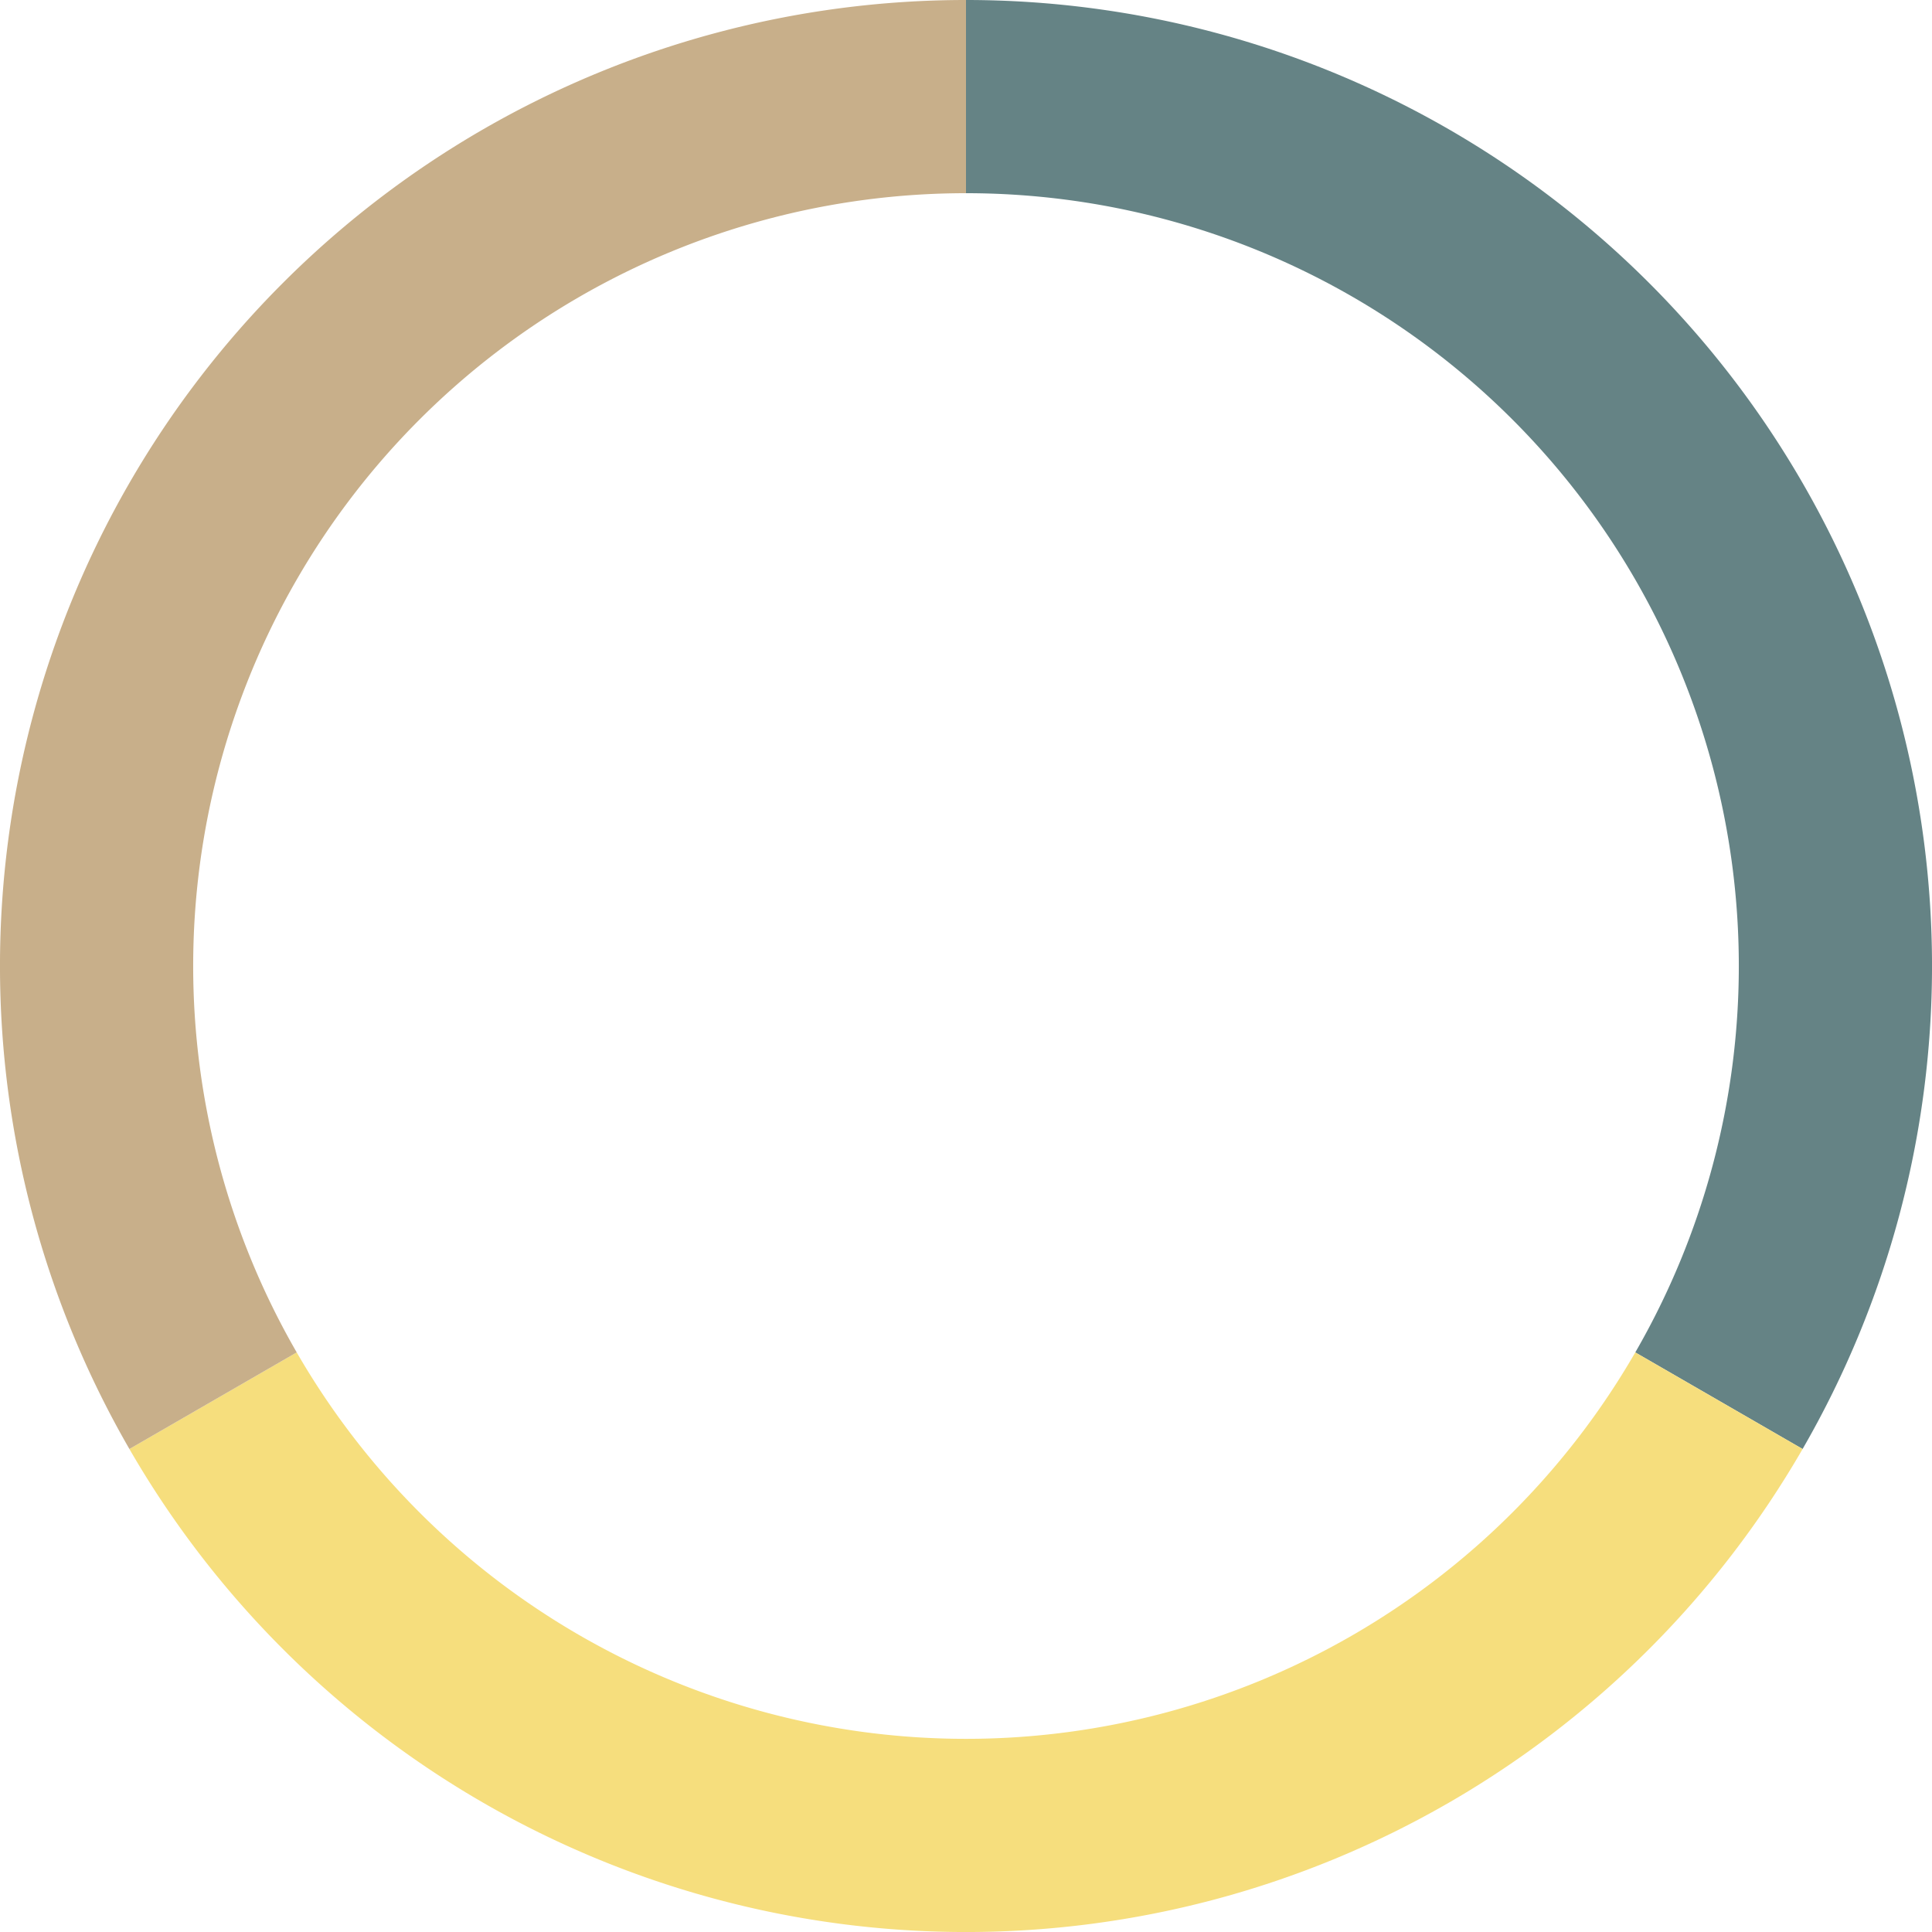
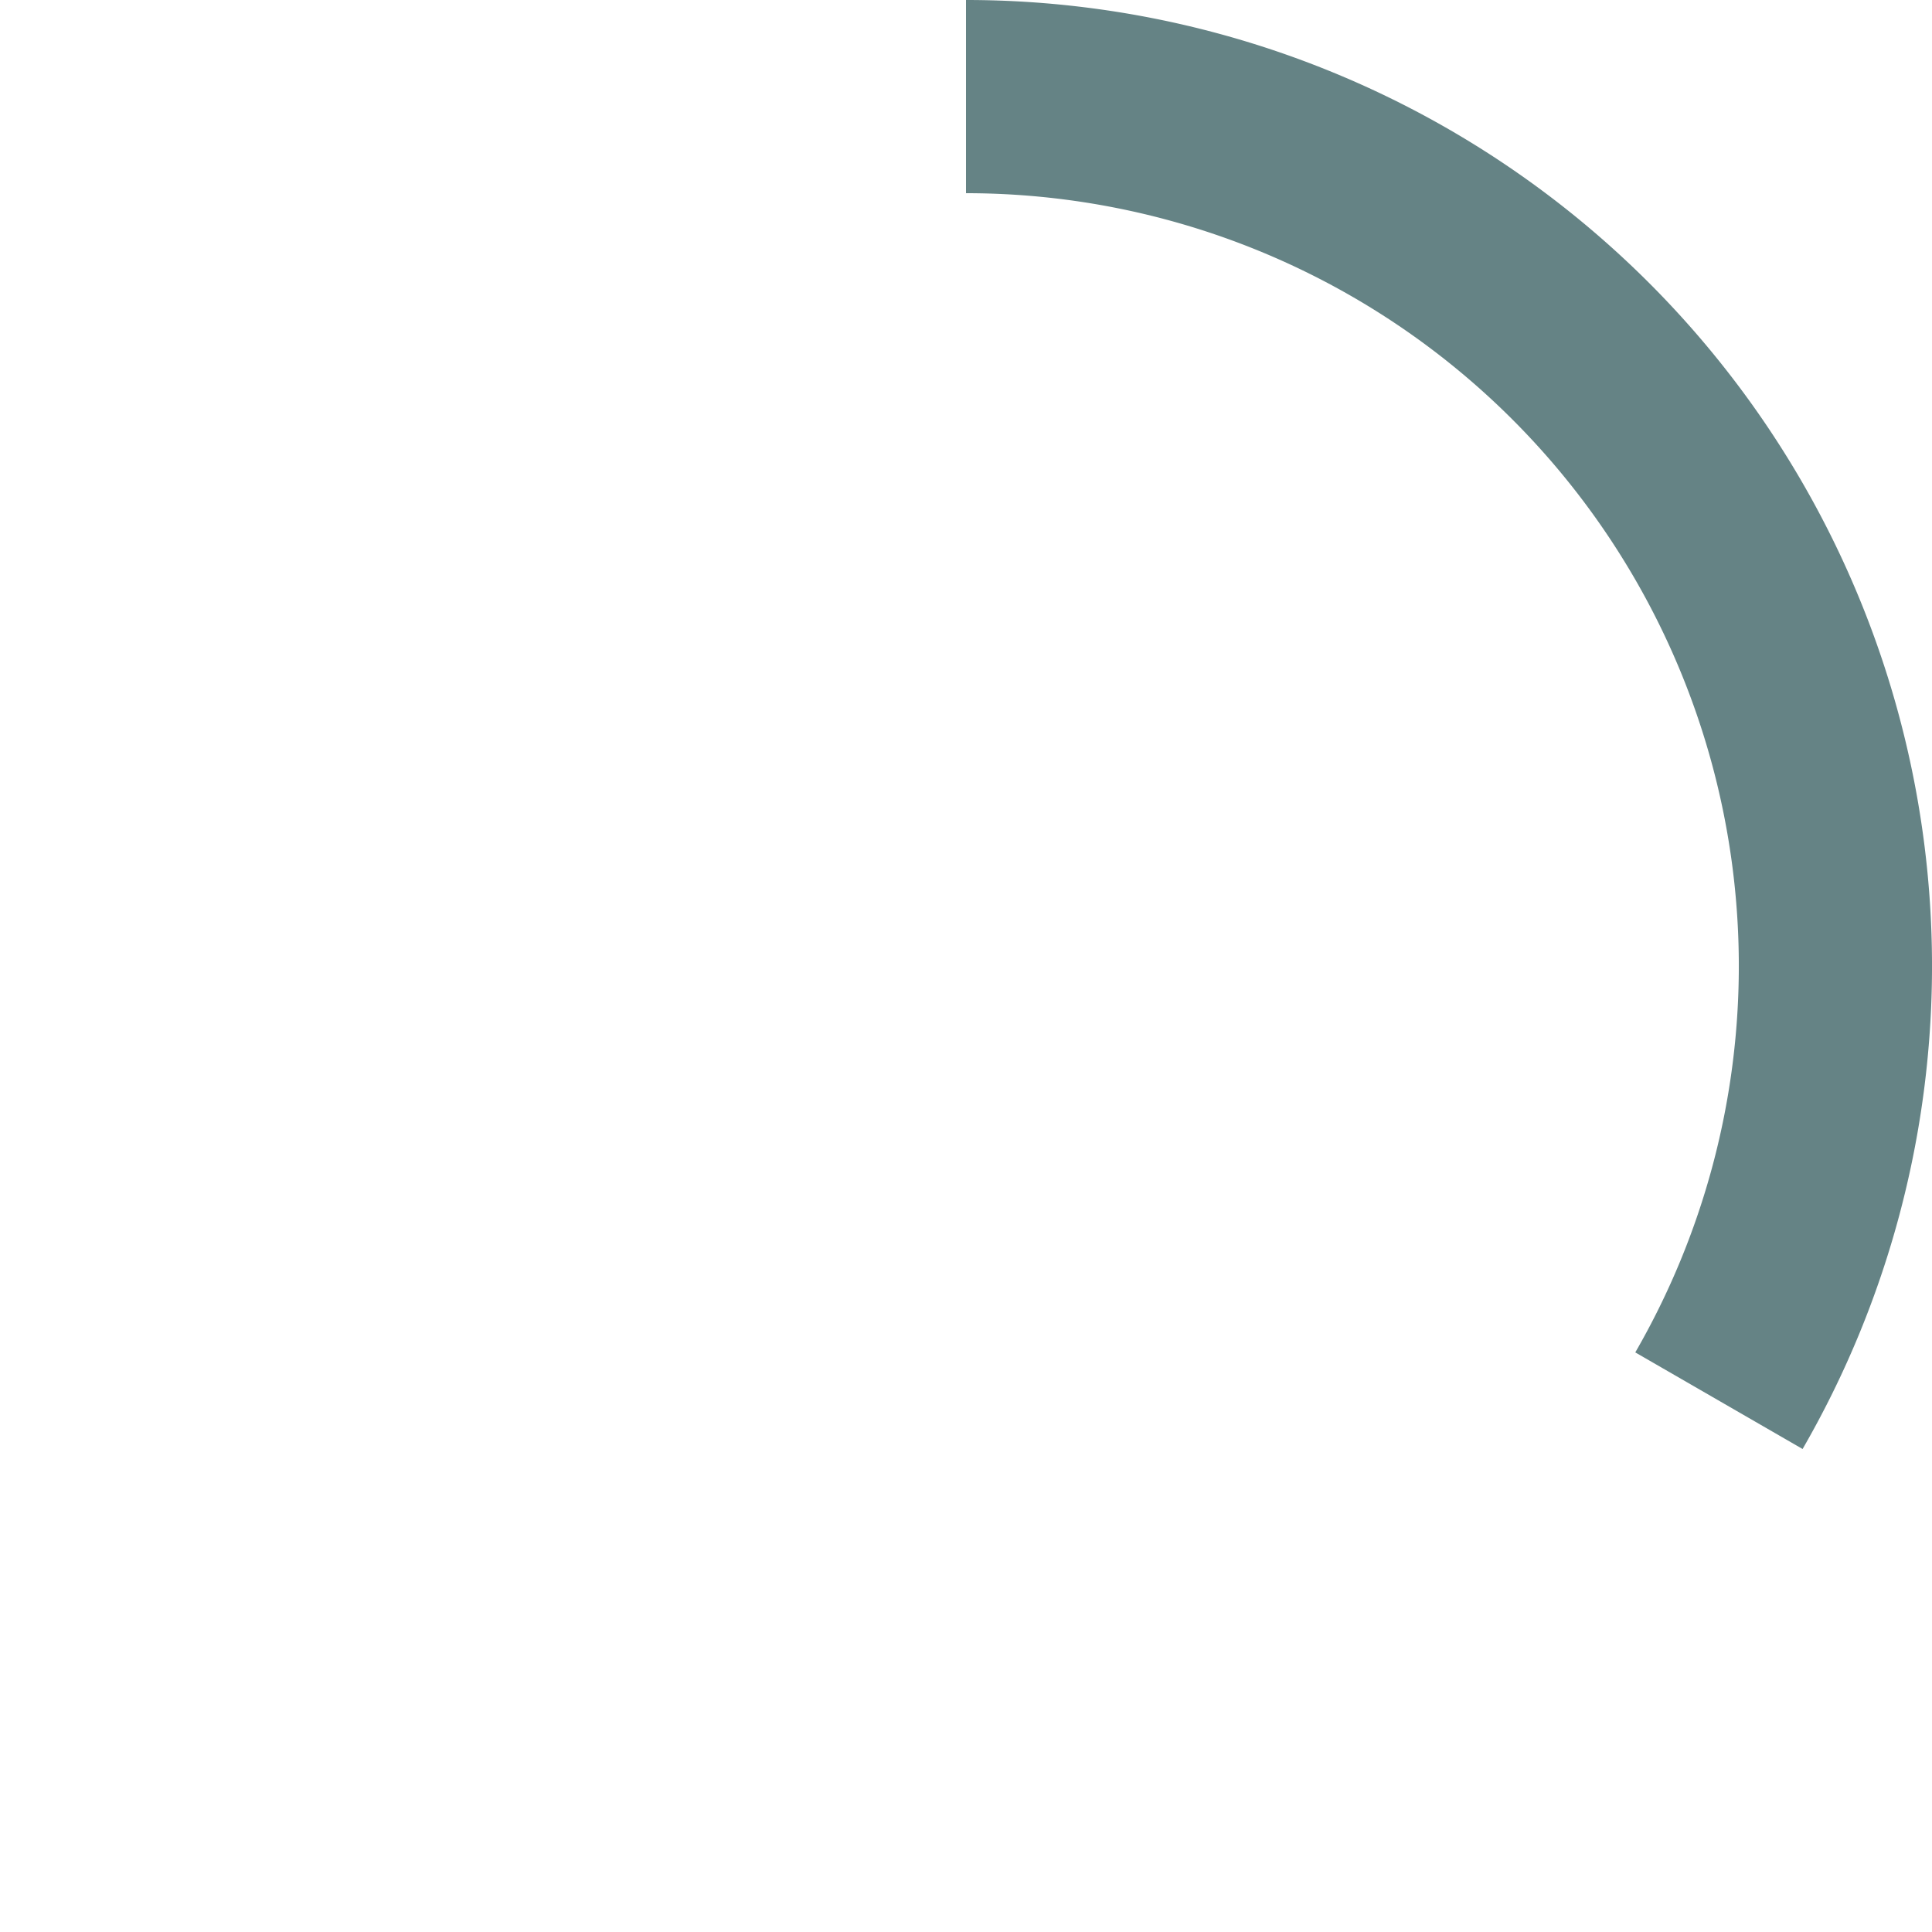
<svg xmlns="http://www.w3.org/2000/svg" version="1.1" width="500" height="500">
  <path d="M 250.00 50.00 L 250.00 0.00 A 250 250 0 0 1 466.51 375.00 L 423.21 350.00 A 200 200  0 0 0 250.00 50.00 Z" fill="#658385" fill-rule="evenodd" />
-   <path d="M 423.21 350.00 L 466.51 375.00 A 250 250 0 0 1 33.49 375.00 L 76.79 350.00 A 200 200  0 0 0 423.21 350.00 Z" fill="#F6DE7D" fill-rule="evenodd" />
-   <path d="M 76.79 350.00 L 33.49 375.00 A 250 250 0 0 1 250.00 0.00 L 250.00 50.00 A 200 200  0 0 0 76.79 350.00 Z" fill="#C8AF8A" fill-rule="evenodd" />
</svg>